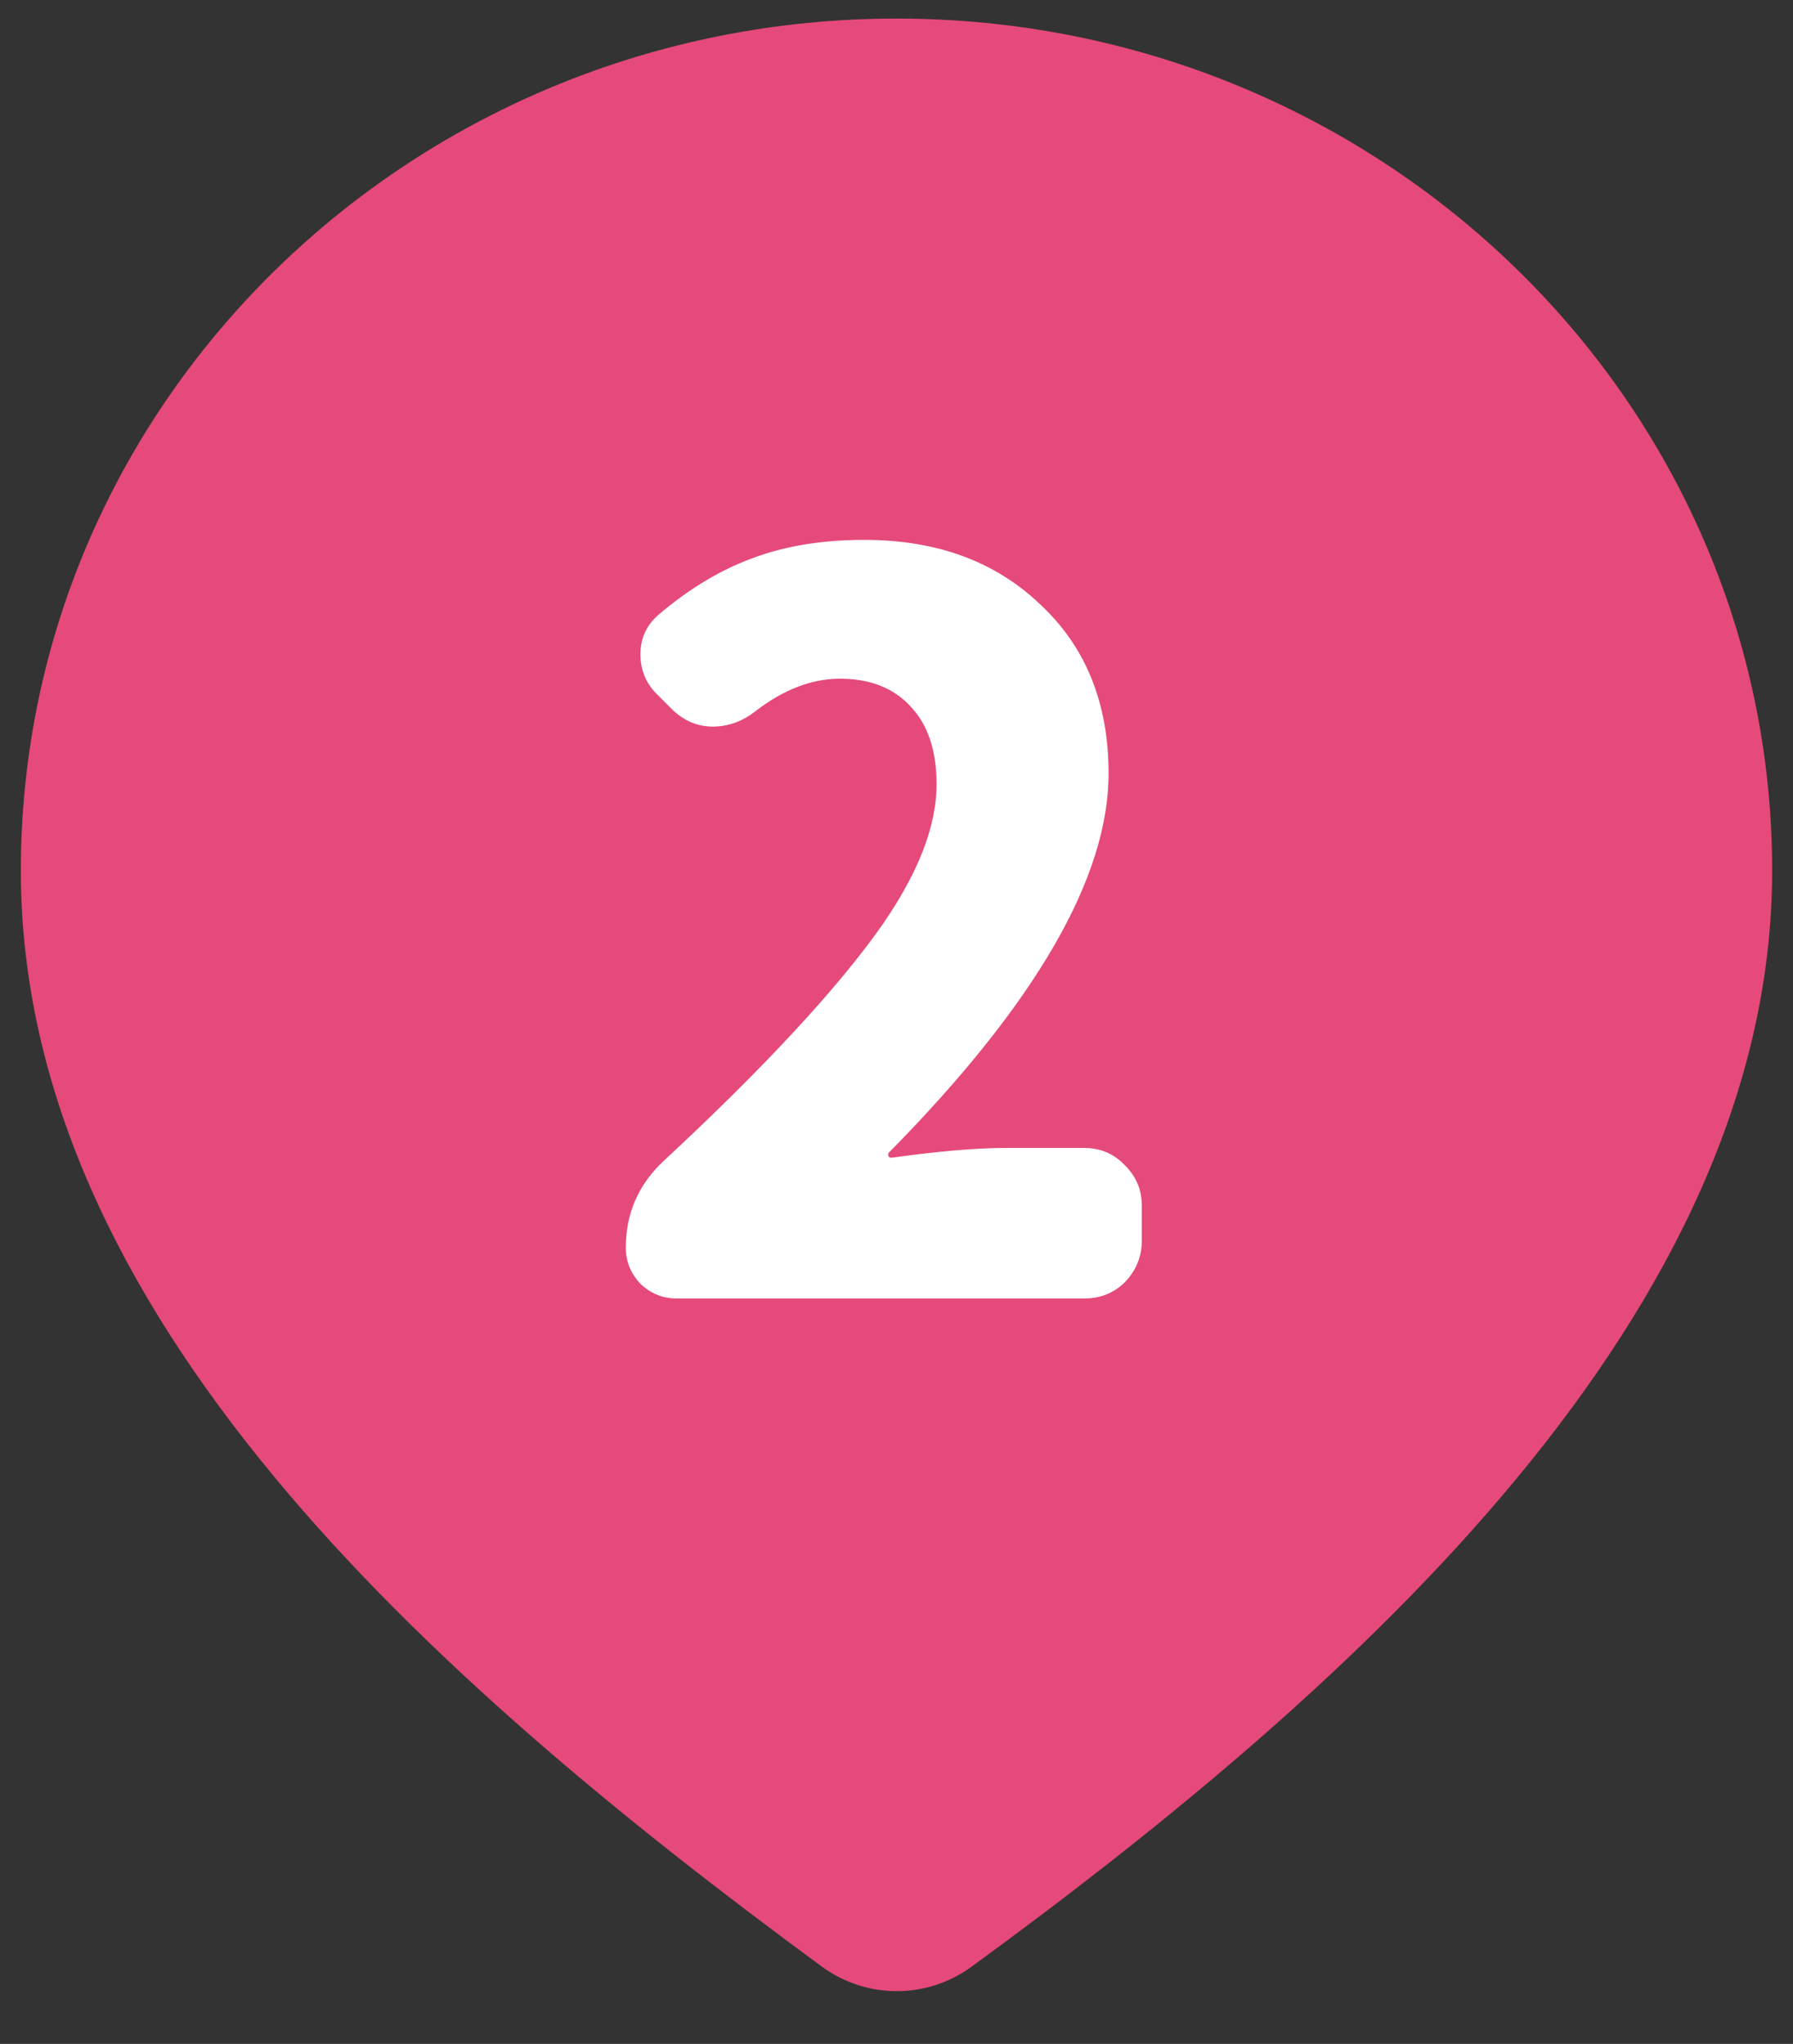
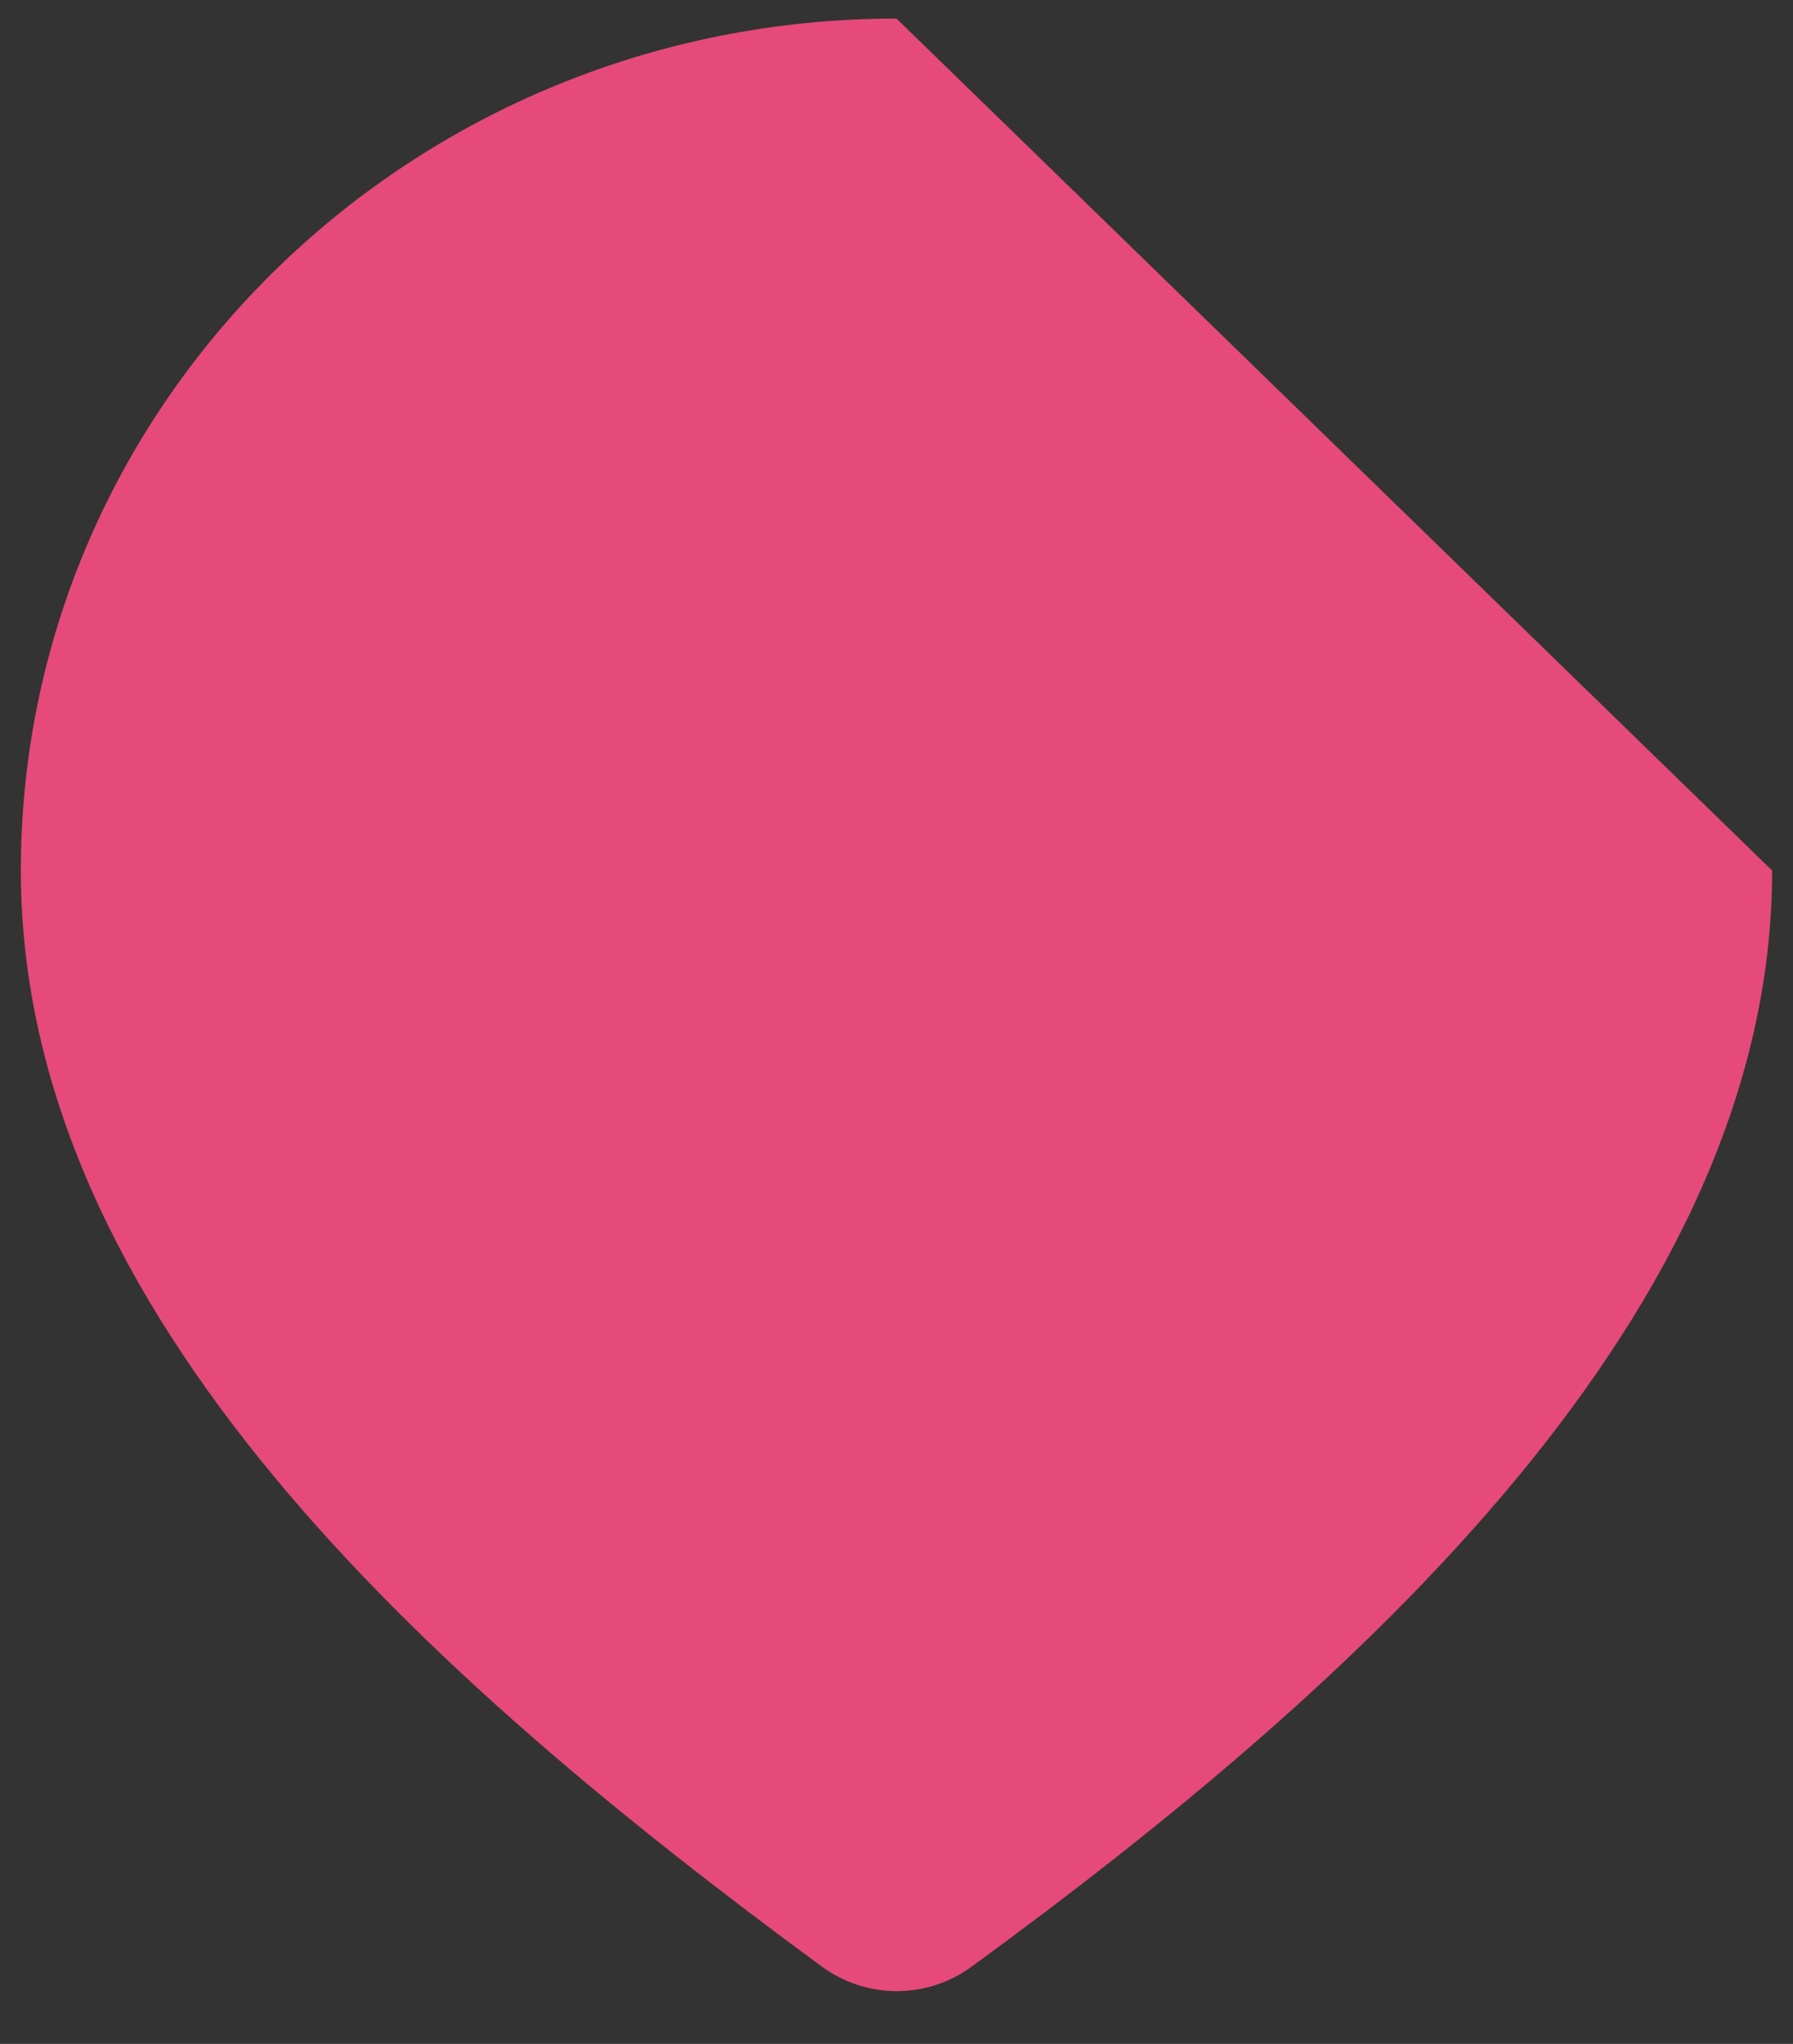
<svg xmlns="http://www.w3.org/2000/svg" width="43" height="49" viewBox="0 0 43 49" fill="none">
  <rect x="0" y="0" width="43" height="49" fill="#333333" stroke="none" />
-   <path d="M42.5 20.871C42.5 31.461 32.551 40.395 23.297 47.152C22.227 47.933 20.776 47.93 19.708 47.146C10.25 40.199 0.5 31.479 0.5 20.871C0.5 9.59 9.902 0.445 21.5 0.445C33.098 0.445 42.5 9.59 42.5 20.871Z" fill="#E54A7A" />
-   <path d="M16.227 31.13C15.898 31.13 15.609 31.013 15.359 30.779C15.125 30.529 15.008 30.239 15.008 29.911C15.008 29.099 15.305 28.411 15.898 27.849C18.07 25.833 19.703 24.107 20.797 22.669C21.906 21.216 22.461 19.927 22.461 18.802C22.461 17.989 22.25 17.364 21.828 16.927C21.422 16.489 20.859 16.271 20.141 16.271C19.469 16.271 18.797 16.529 18.125 17.044C17.812 17.294 17.469 17.419 17.094 17.419C16.734 17.419 16.414 17.286 16.133 17.021L15.781 16.669C15.5 16.404 15.359 16.075 15.359 15.685C15.359 15.31 15.5 14.997 15.781 14.747C16.516 14.122 17.266 13.669 18.031 13.388C18.812 13.091 19.711 12.943 20.727 12.943C22.461 12.943 23.867 13.458 24.945 14.489C26.039 15.505 26.586 16.857 26.586 18.544C26.586 21.044 24.828 24.075 21.312 27.638C21.297 27.669 21.297 27.7 21.312 27.732C21.328 27.747 21.352 27.755 21.383 27.755C22.508 27.599 23.414 27.521 24.102 27.521H26C26.391 27.521 26.719 27.661 26.984 27.943C27.25 28.208 27.383 28.529 27.383 28.904V29.747C27.383 30.122 27.25 30.45 26.984 30.732C26.719 30.997 26.391 31.13 26 31.13H16.227Z" fill="white" />
+   <path d="M42.5 20.871C42.5 31.461 32.551 40.395 23.297 47.152C22.227 47.933 20.776 47.93 19.708 47.146C10.25 40.199 0.5 31.479 0.5 20.871C0.5 9.59 9.902 0.445 21.5 0.445Z" fill="#E54A7A" />
</svg>